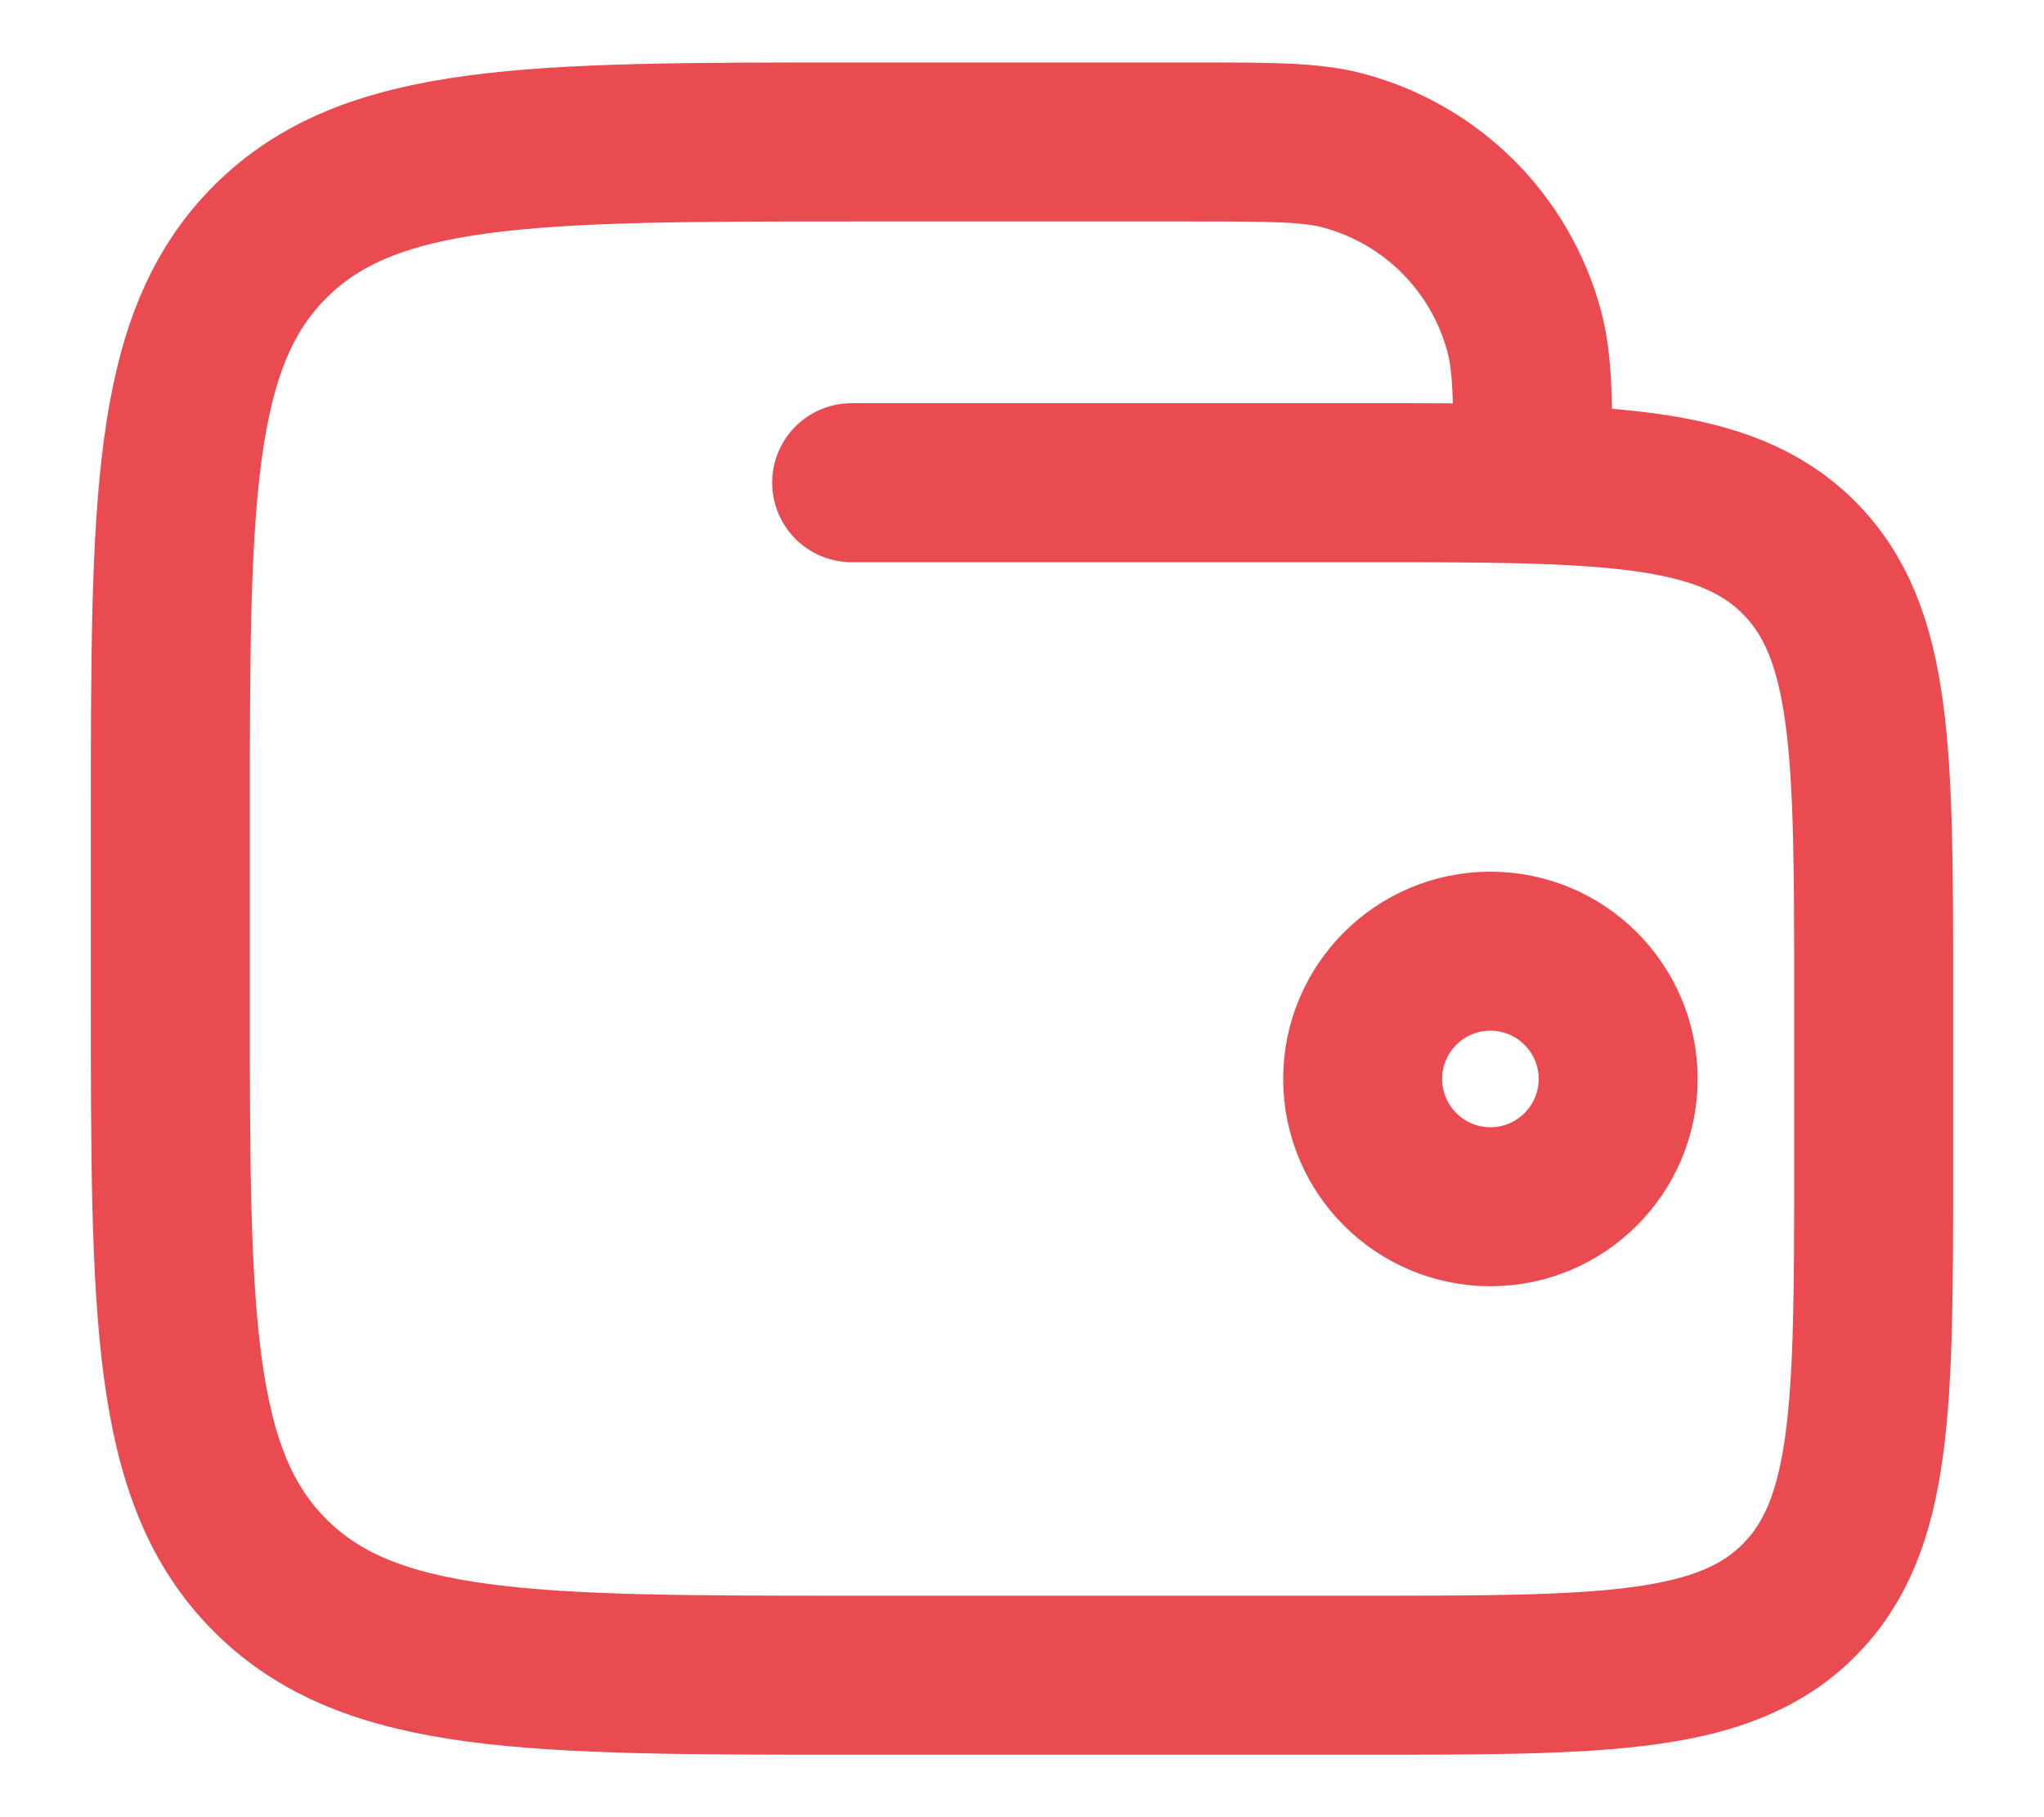
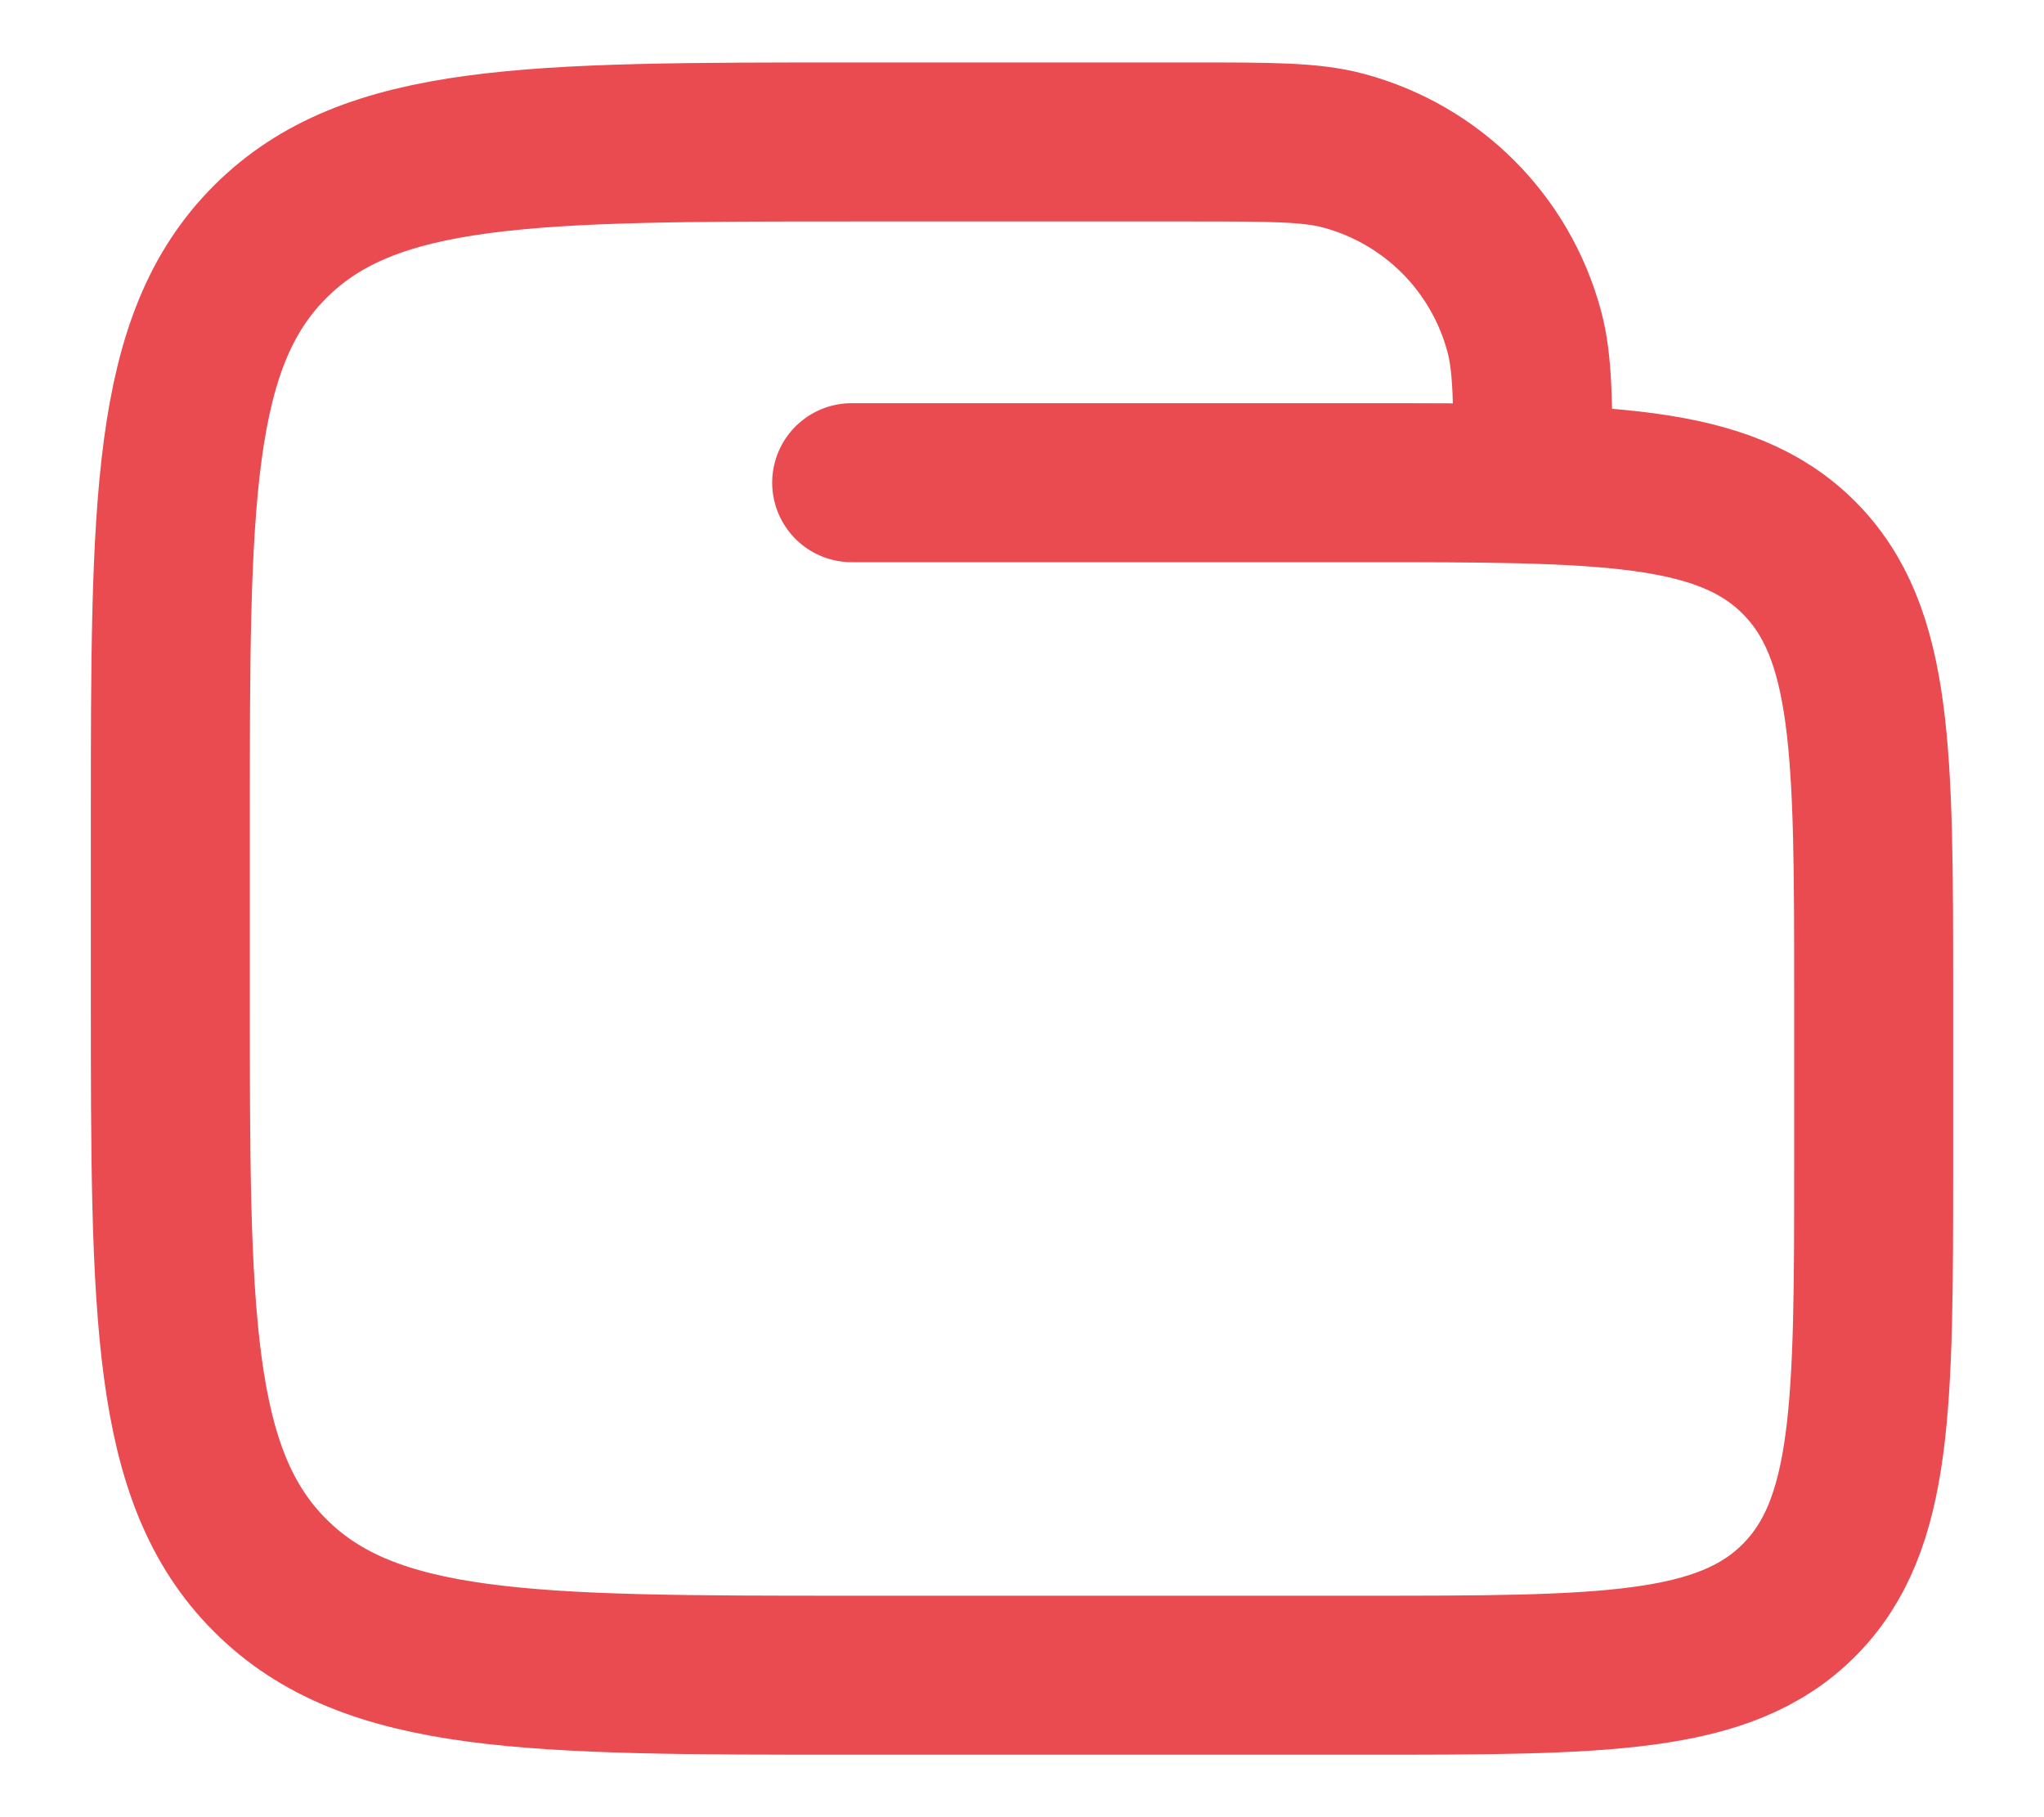
<svg xmlns="http://www.w3.org/2000/svg" width="18" height="16" viewBox="0 0 18 16" fill="none">
  <g id="elements">
-     <path id="Ellipse 1574" d="M12 9.5C12 10.121 12.504 10.625 13.125 10.625C13.746 10.625 14.25 10.121 14.25 9.5C14.25 8.879 13.746 8.375 13.125 8.375C12.504 8.375 12 8.879 12 9.5Z" stroke="#E94B50" stroke-width="1.4" />
    <path id="Vector" d="M7.5 4.25H12C14.121 4.25 15.182 4.25 15.841 4.909C16.5 5.568 16.5 6.629 16.5 8.75V10.25C16.5 12.371 16.5 13.432 15.841 14.091C15.182 14.75 14.121 14.75 12 14.75H7.5C4.672 14.75 3.257 14.75 2.379 13.871C1.5 12.993 1.5 11.578 1.5 8.75V7.25C1.5 4.422 1.5 3.007 2.379 2.129C3.257 1.25 4.672 1.25 7.5 1.25H10.5C11.197 1.25 11.546 1.25 11.832 1.327C12.609 1.535 13.215 2.141 13.423 2.918C13.5 3.204 13.5 3.553 13.5 4.25" stroke="#E94B50" stroke-width="1.4" stroke-linecap="round" />
  </g>
</svg>